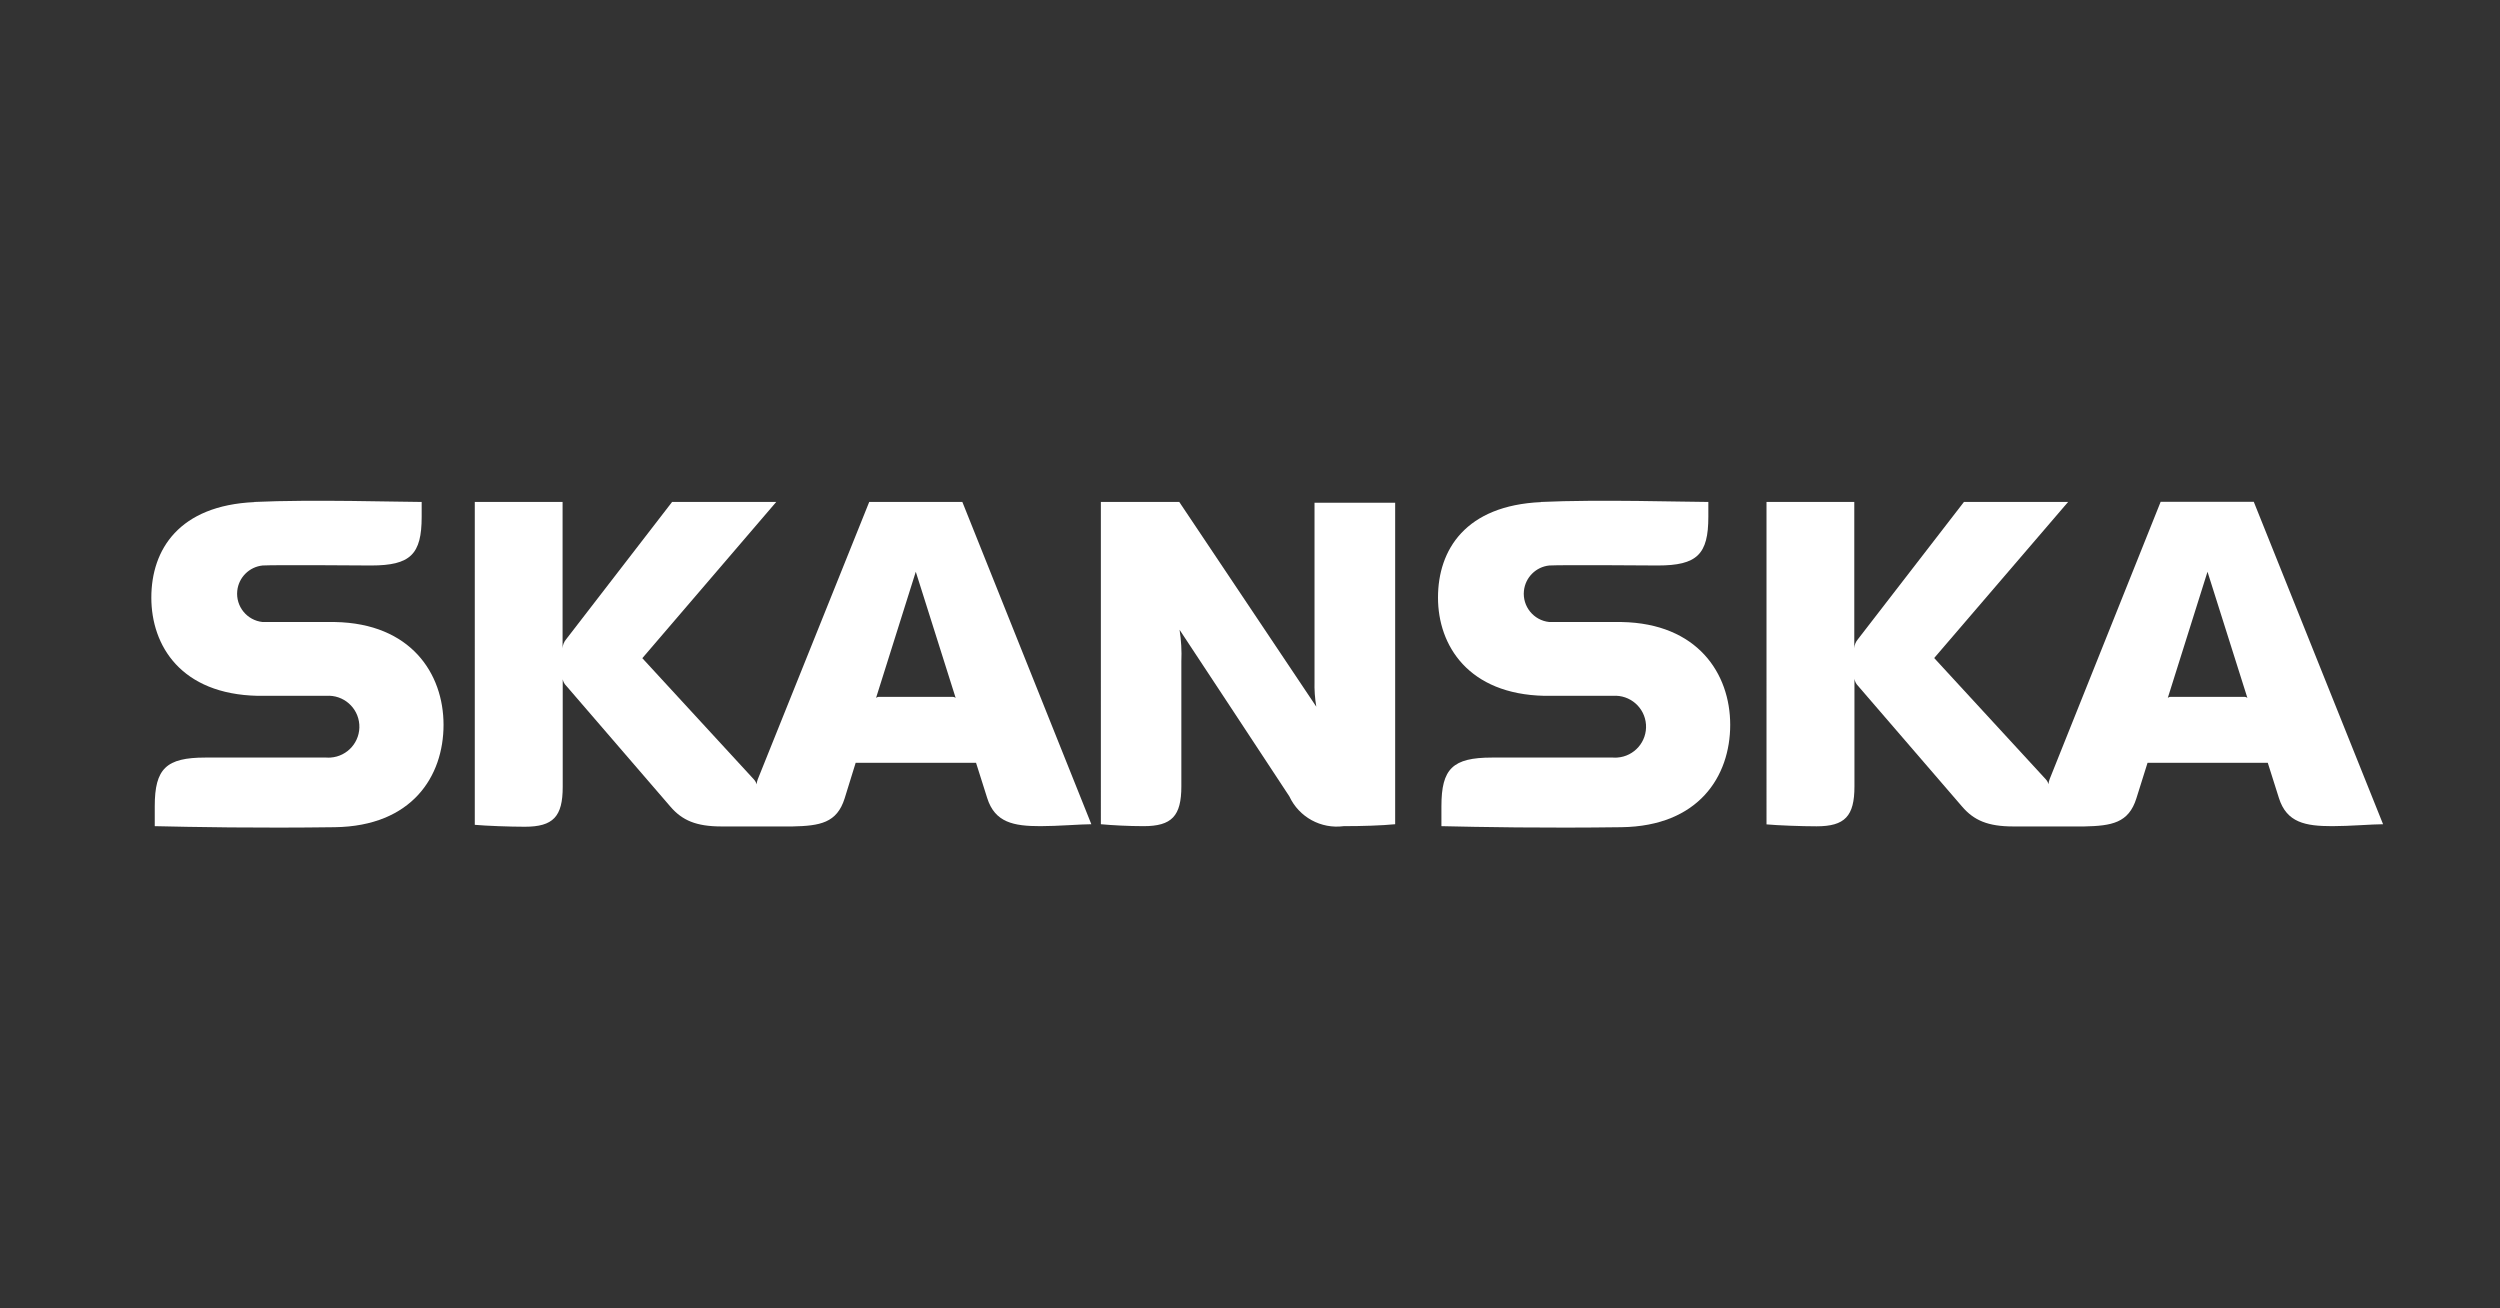
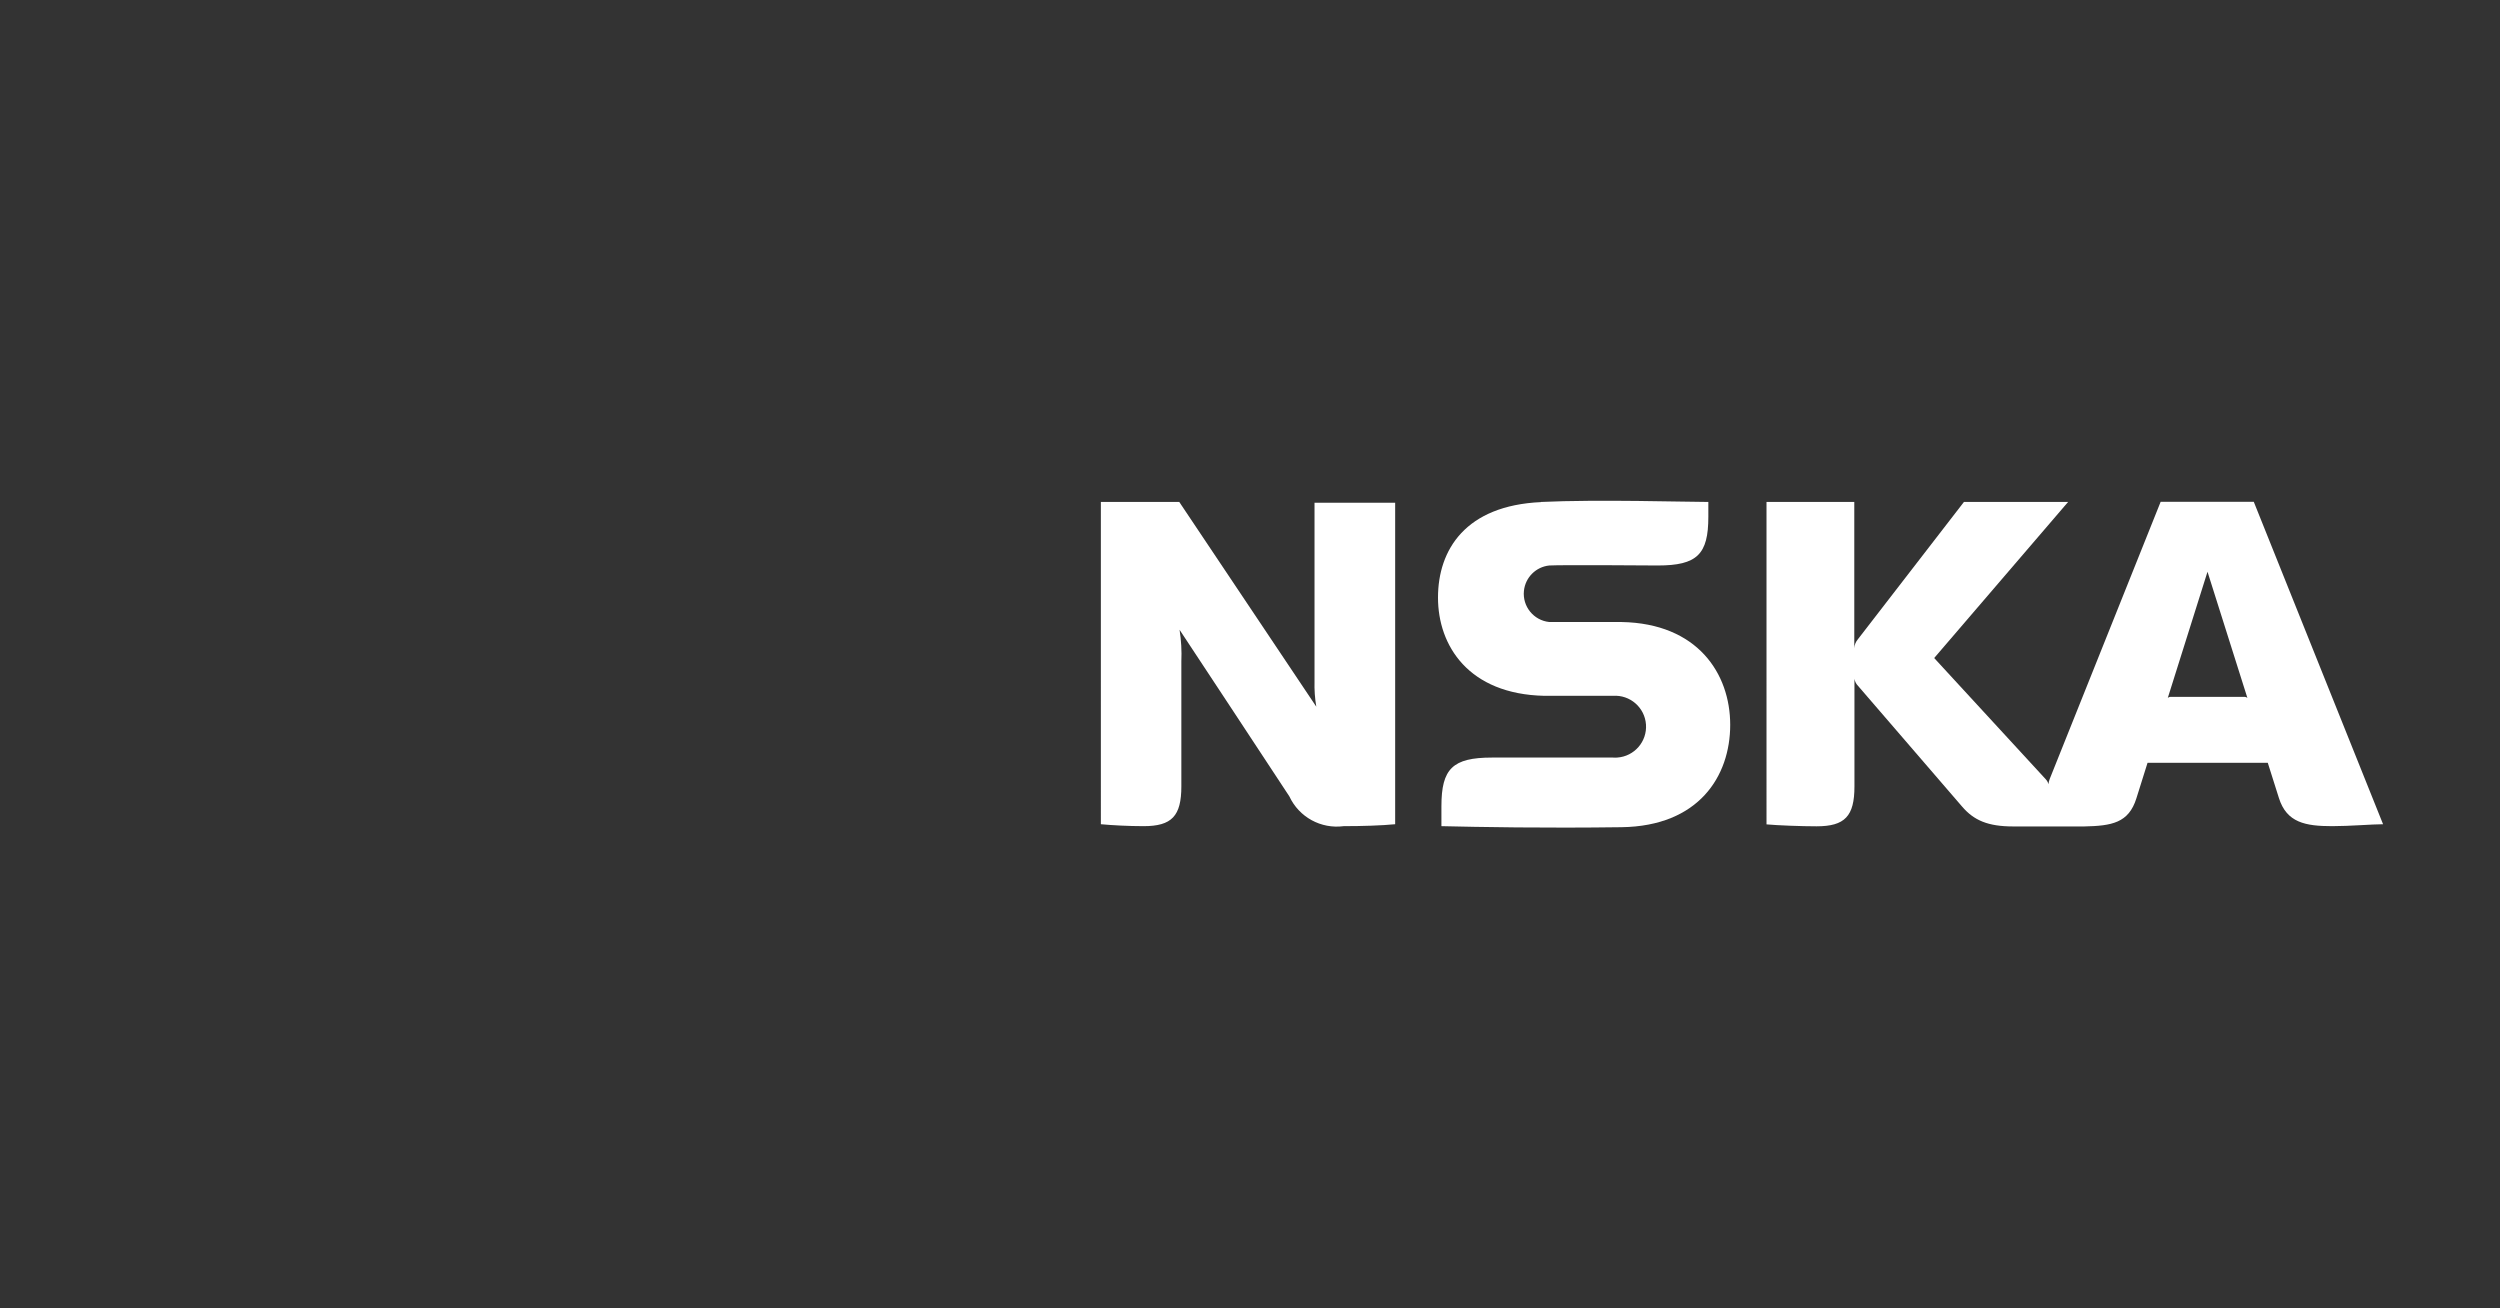
<svg xmlns="http://www.w3.org/2000/svg" version="1.1" id="Layer_1" x="0px" y="0px" width="1200px" height="628px" viewBox="0 0 1200 628" enable-background="new 0 0 1200 628" xml:space="preserve">
  <rect x="0" y="0" width="1200" height="628" fill="#333333" stroke="none" />
  <path fill="#FFFFFF" d="M567.052,377.414c0,14.285-4.571,19.144-18.143,19.144c-7.137,0-15.208-0.432-20.494-0.929V240.94h37.637  l65.772,98.268c-0.683-4.034-0.963-8.128-0.852-12.21v-85.7h38.706v154.33c-6.503,0.638-15.854,0.929-24.713,0.929  c-10.88,1.451-21.445-4.333-26.071-14.287c-6-9.212-52.7-79.978-52.7-79.978c0.795,5.043,1.085,10.17,0.857,15.278v59.99  L567.052,377.414L567.052,377.414z" />
-   <path fill="#FFFFFF" d="M122.063,241.011c-36.066,1.643-49.423,22.715-49.423,45.852c0,23.132,14.283,46.346,51.063,47.133  c11.924,0,27.566,0,32.921,0c8.184-0.565,15.281,5.609,15.846,13.79c0.572,8.181-5.604,15.276-13.788,15.844  c-0.685,0.054-1.373,0.054-2.059,0c-5.425,0-58.059,0-58.059,0c-18.782,0-24.284,5.289-24.284,23.359v9.569  c17.998,0.426,49.279,1.003,86.413,0.501c37.138-0.501,52.205-24.501,52.205-49.132c0-24.643-15.712-48.708-52.133-49.354  c-10.928,0-29.138,0-34.709,0c-7.493-0.77-12.945-7.471-12.175-14.963c0.659-6.425,5.746-11.516,12.175-12.175  c5.642-0.35,52.063,0,52.063,0c18.924,0,24.28-5.353,24.28-23.354v-7.141c-10.573,0-52.777-1.282-80.341,0" />
  <path fill="#FFFFFF" d="M739.663,241.011c-36.141,1.643-49.425,22.785-49.425,45.852c0,23.062,14.647,46.346,51.062,47.133  c11.925,0,27.57,0,32.93,0c8.181-0.565,15.271,5.609,15.842,13.79c0.572,8.181-5.603,15.276-13.784,15.844  c-0.688,0.054-1.376,0.054-2.058,0c-5.43,0-58.067,0-58.067,0c-18.922,0-24.281,5.358-24.281,23.359v9.569  c18.001,0.426,49.278,1.003,86.417,0.501c37.139-0.501,52.2-24.501,52.2-49.132c0-24.643-15.709-48.708-52.129-49.354  c-10.927,0-29.145,0-34.707,0c-7.499-0.77-12.95-7.471-12.181-14.963c0.665-6.425,5.749-11.516,12.181-12.175  c5.639-0.35,52.06,0,52.06,0c18.923,0,24.28-5.353,24.28-23.354v-7.141c-10.564,0-52.777-1.282-80.341,0" />
-   <path fill="#FFFFFF" d="M458.713,334.992l-19.136-60.555l-19.071,60.555c0.483-0.383,1.099-0.559,1.716-0.501h34.707  C457.565,334.434,458.207,334.602,458.713,334.992z M523.844,395.629c-4.998,0-16.141,0.929-24.424,0.929  c-12.856,0-21.851-1.719-25.565-13.5l-5.356-16.922h-57.774l-5.286,17.068c-3.715,11.855-11.855,13.208-25.069,13.492  c-11.712,0-21.925,0-34.064,0s-18.854-2.926-24.493-9.492l-49.993-57.996c-0.872-0.845-1.472-1.941-1.714-3.143v51.64  c0,14.28-4.568,19.131-18.21,19.131c-7.143,0-18.643-0.425-23.998-0.921V240.94h42.139v70.204c0.079-1.575,0.685-3.085,1.714-4.286  l50.848-65.917h49.989l-64.273,74.985l53.562,58.205c0.621,0.665,1.064,1.477,1.286,2.355c0.082-0.828,0.271-1.645,0.572-2.425  l53.489-133.121h44.707L523.844,395.629z" />
  <path fill="#FFFFFF" d="M1078.746,334.992l-19.143-60.555l-19.063,60.555c0.474-0.383,1.091-0.559,1.708-0.501h34.708  C1077.598,334.434,1078.234,334.602,1078.746,334.992z M1143.873,395.629c-4.997,0-16.139,0.929-24.42,0.929  c-12.928,0-21.855-1.719-25.574-13.5l-5.354-16.922h-57.703l-5.359,17.068c-3.709,11.855-11.854,13.208-25.057,13.492  c-11.719,0-21.93,0-34.07,0s-18.852-2.926-24.491-9.492l-49.995-57.996c-0.905-0.915-1.504-2.081-1.716-3.358v51.635  c0,14.285-4.57,19.142-18.203,19.142c-7.15,0-18.647-0.431-24.007-0.927V240.94h42.135v70.204c0.082-1.575,0.688-3.085,1.72-4.286  l50.911-65.917h49.996l-64.276,74.915l53.564,58.206c0.624,0.664,1.061,1.47,1.282,2.356c0.082-0.835,0.27-1.65,0.572-2.433  l53.283-133.118h44.703L1143.873,395.629z" />
</svg>